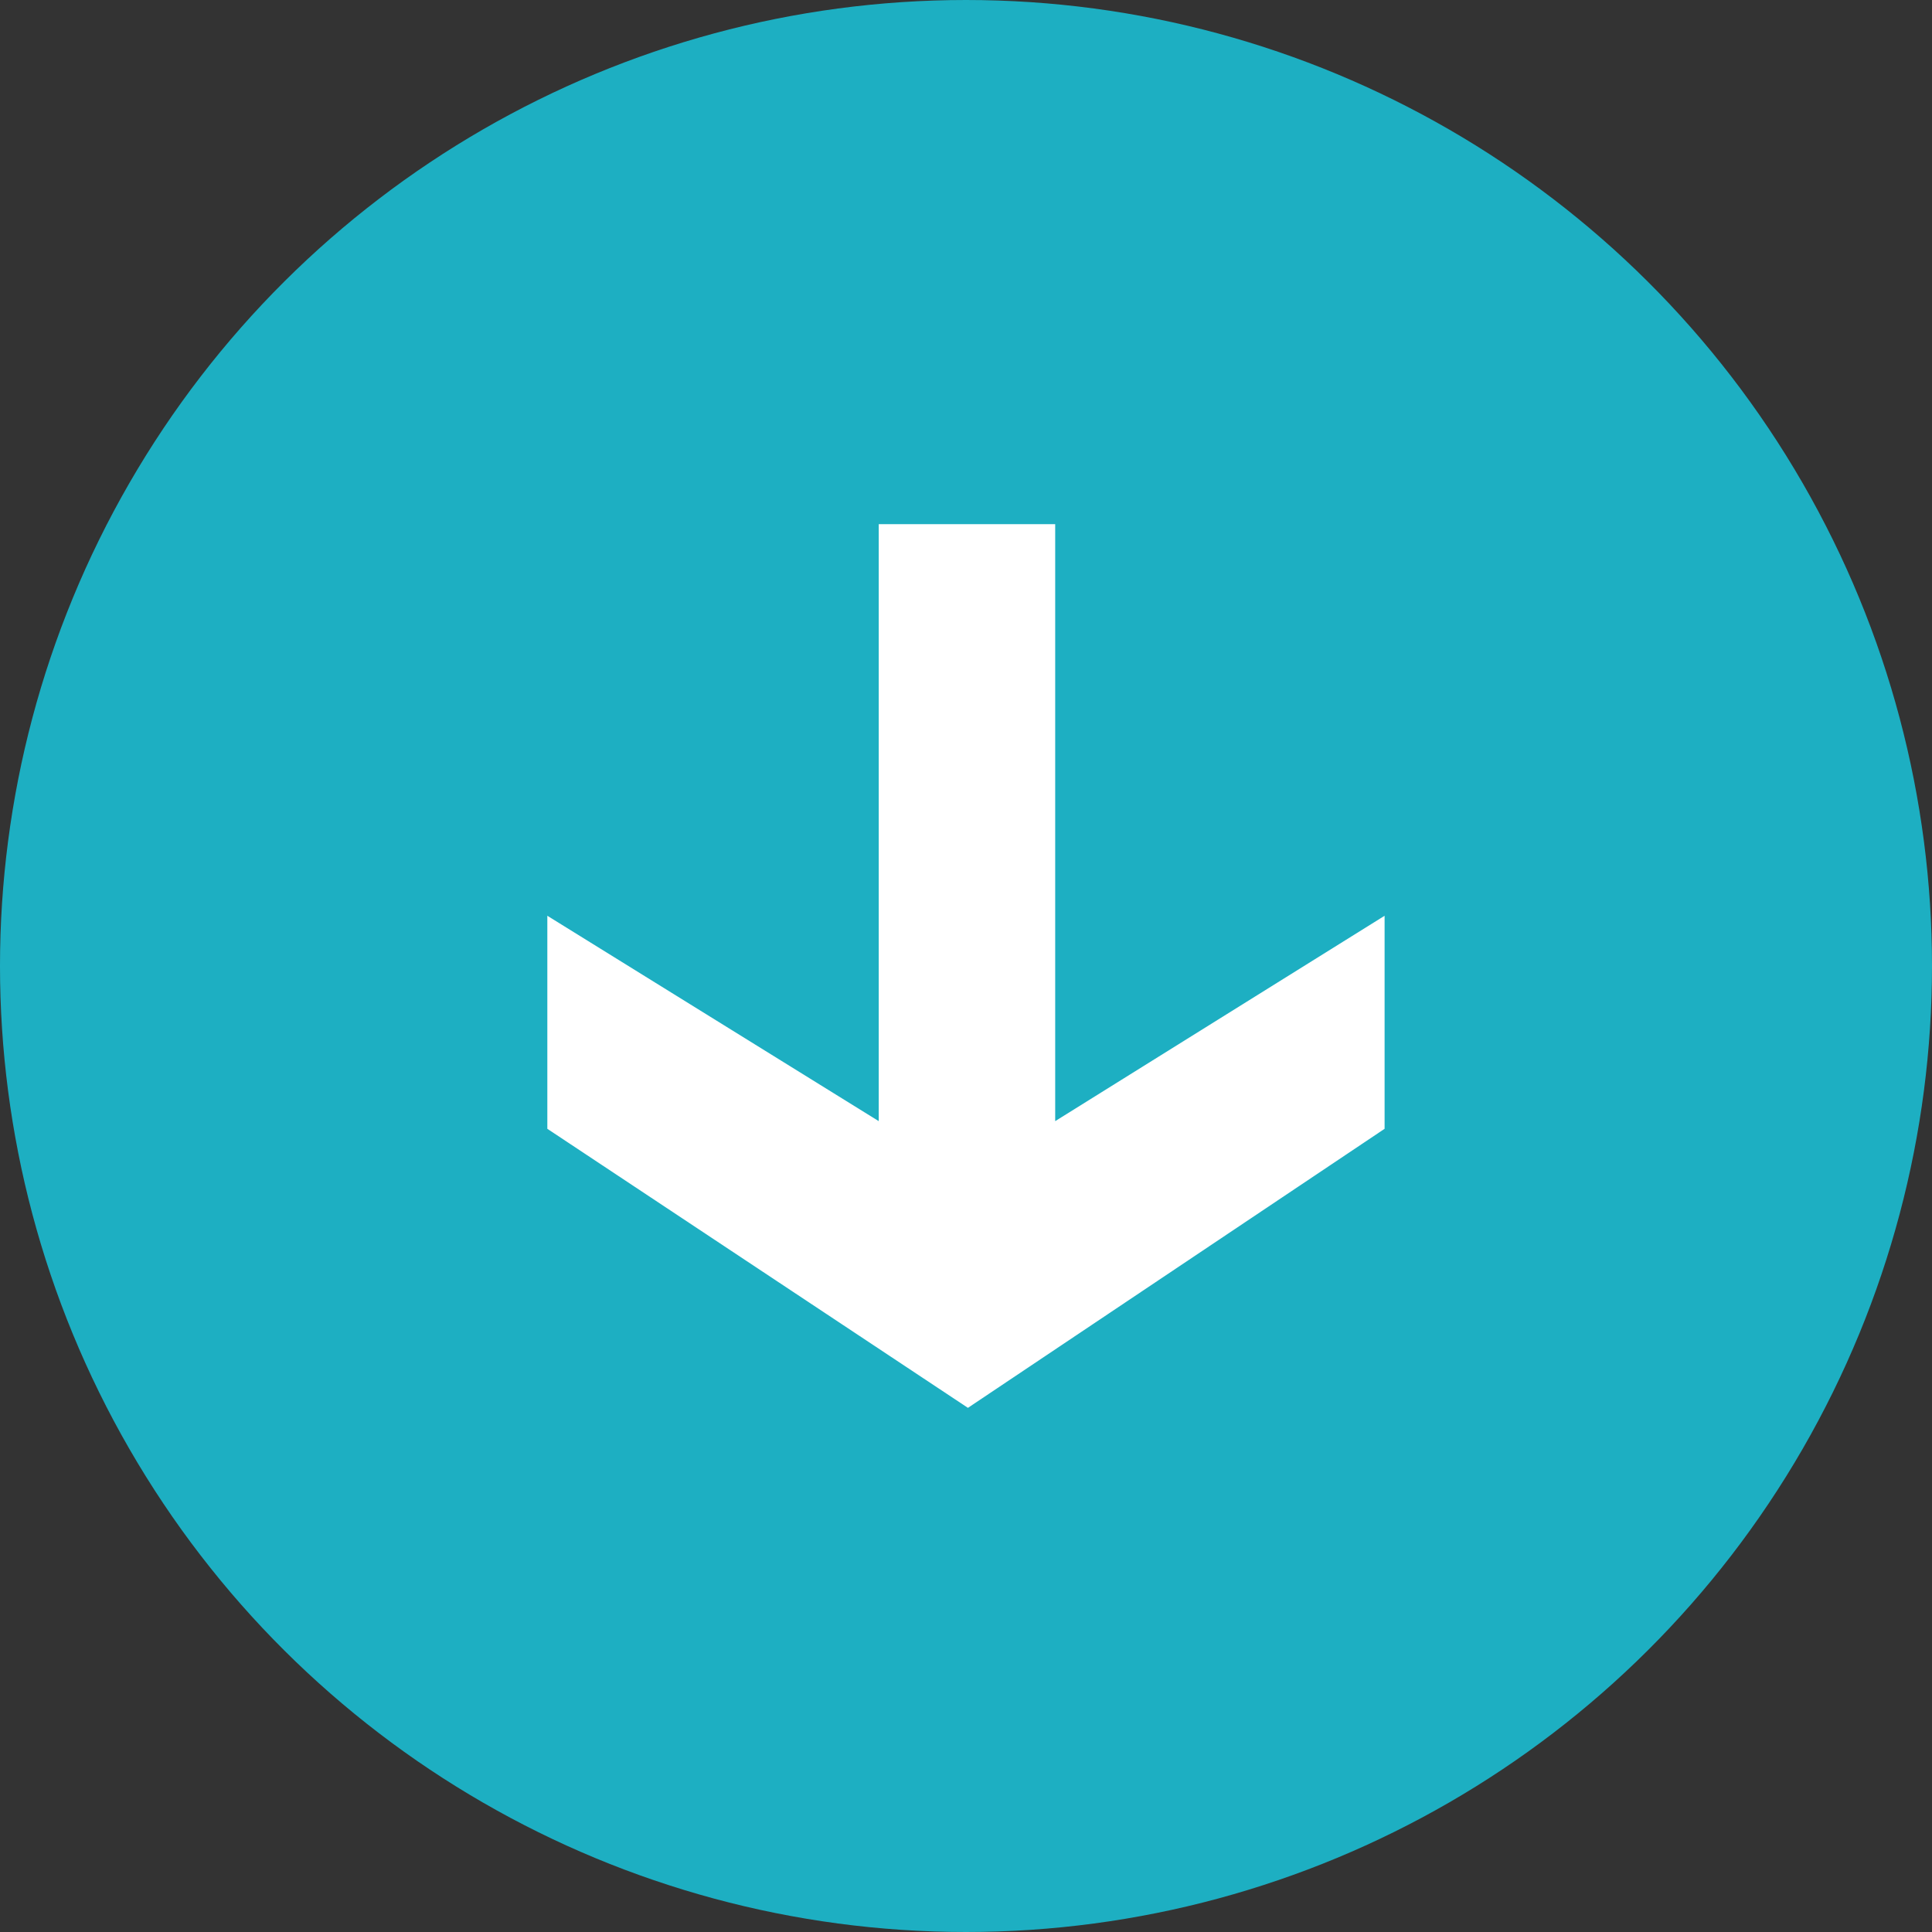
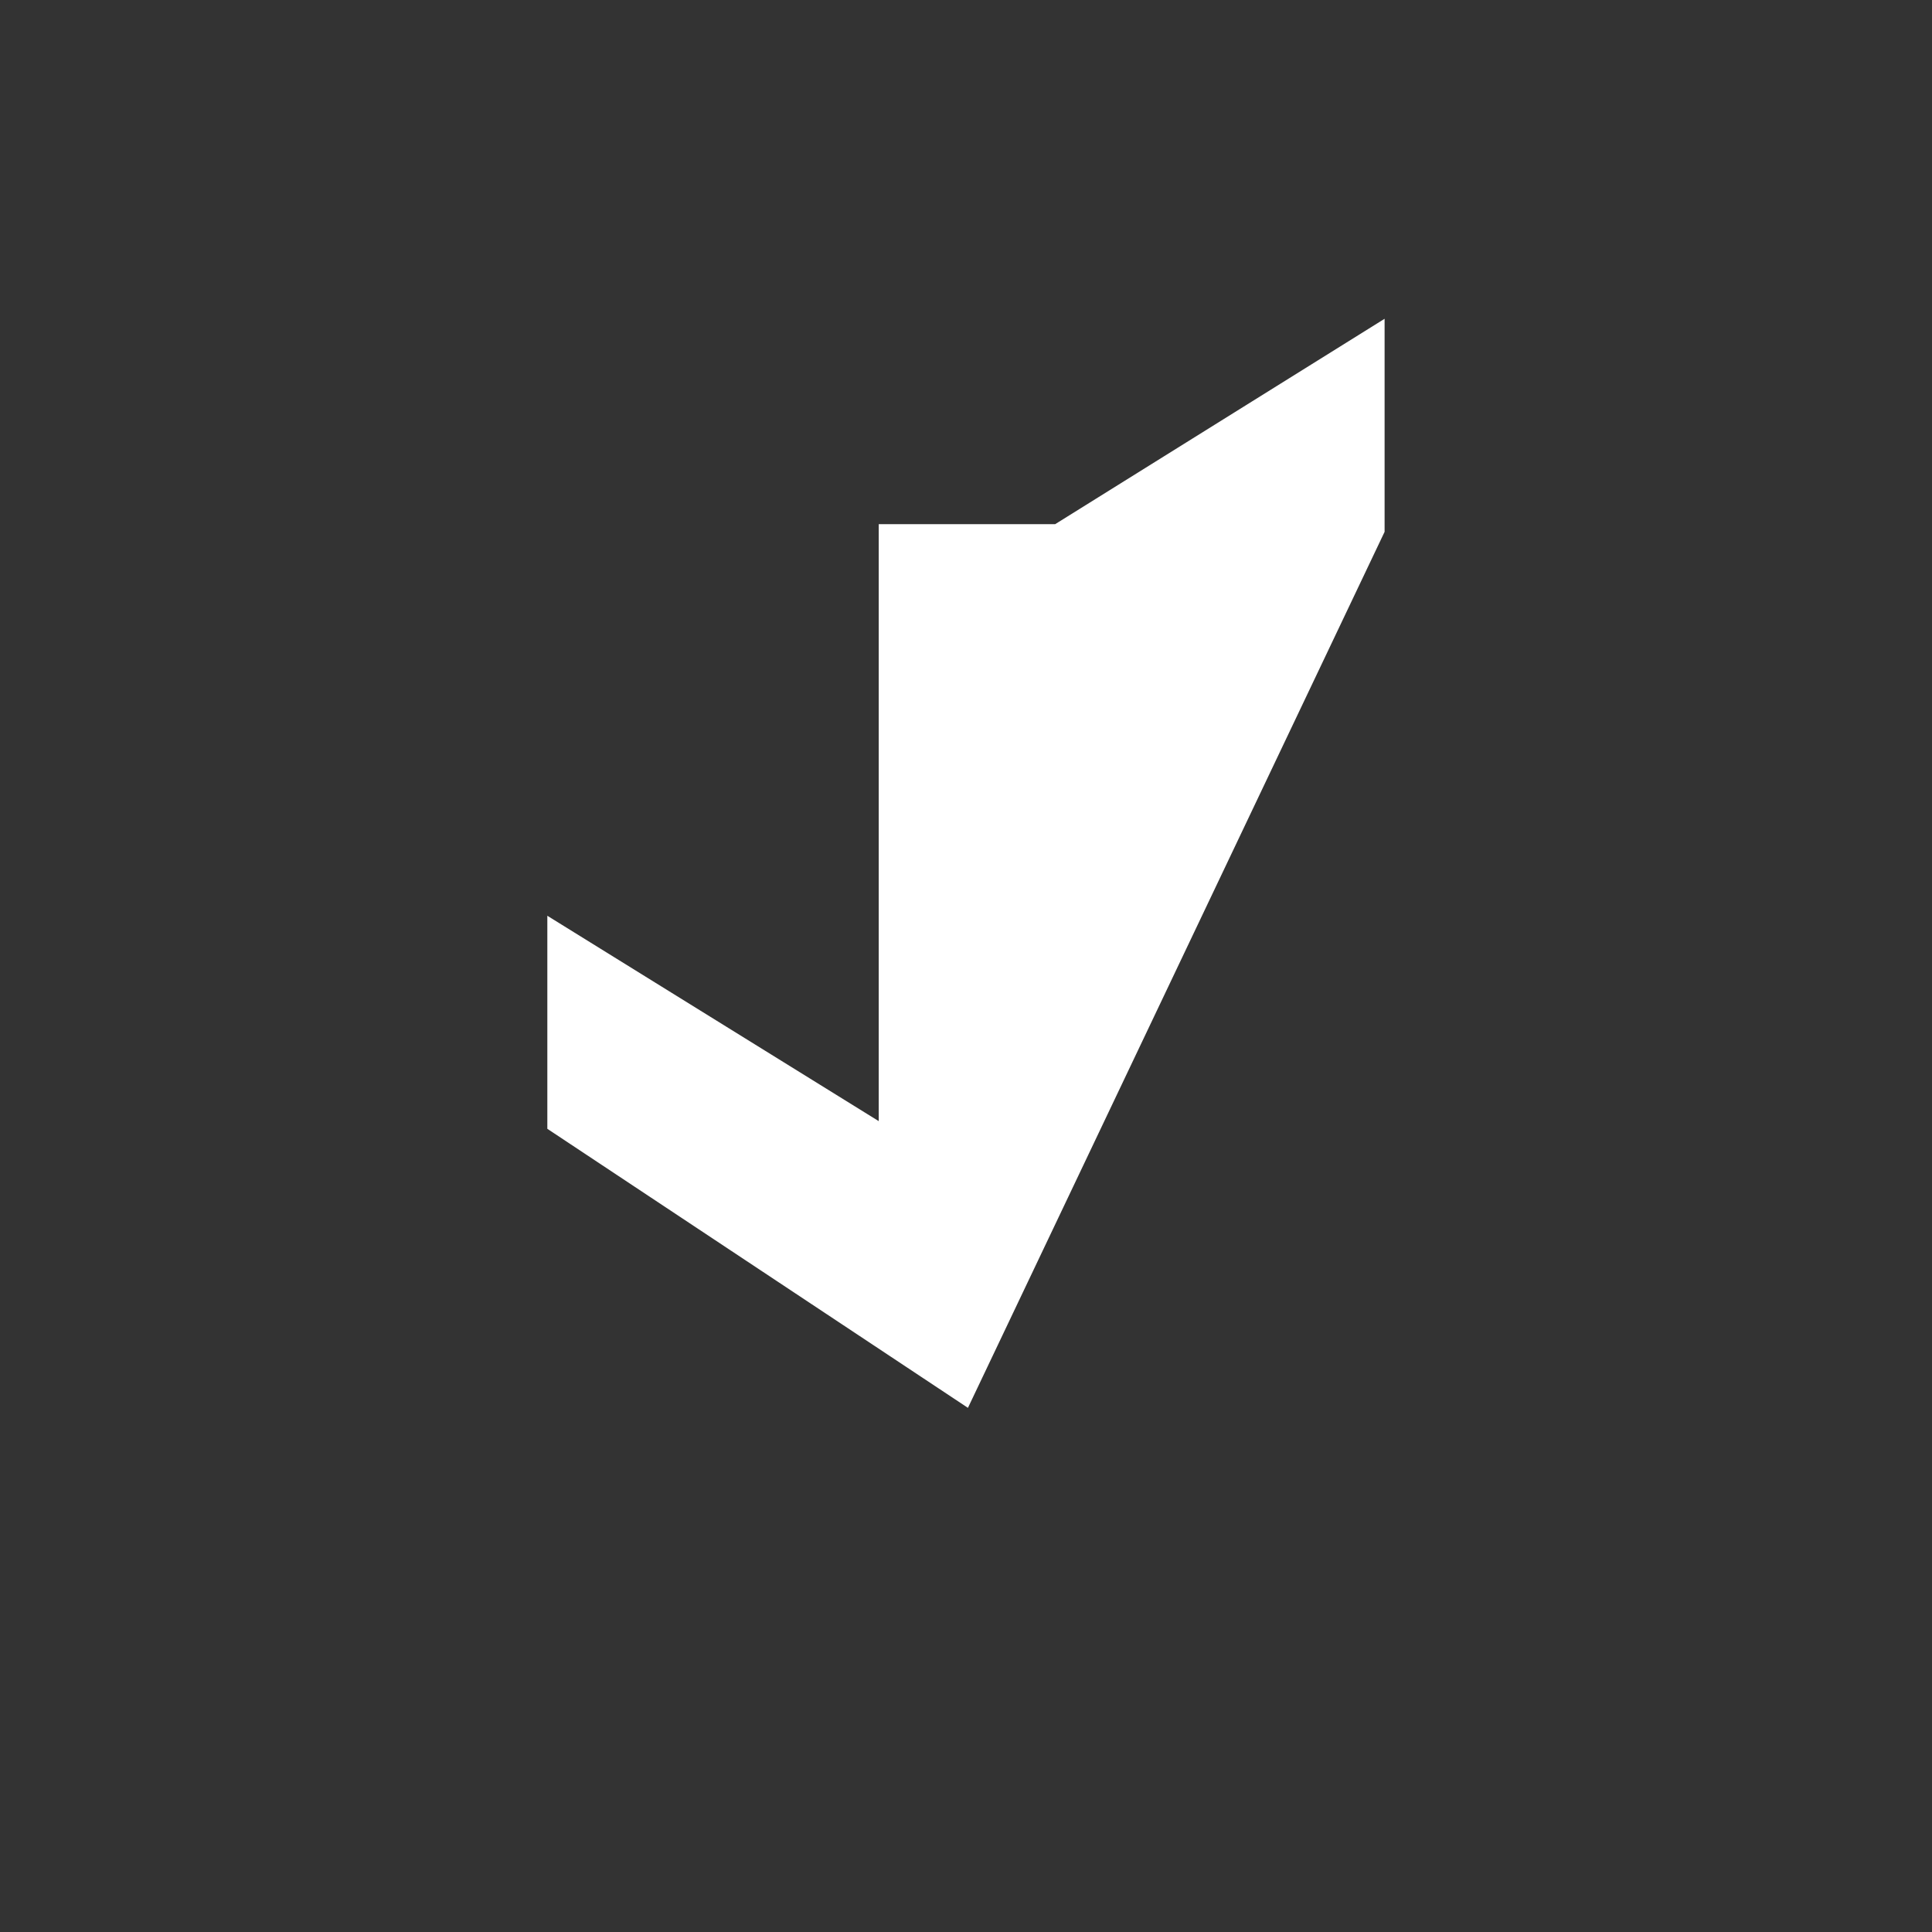
<svg xmlns="http://www.w3.org/2000/svg" width="30" height="30" viewBox="0 0 30 30">
  <rect x="0" y="0" width="30" height="30" fill="#333333" stroke="none" />
  <g transform="translate(-979 -738.701)">
-     <circle cx="15" cy="15" r="15" transform="translate(1009 738.701) rotate(90)" fill="#1dafc2" />
-     <path d="M831.691,1048.671l-4.333,6.531H824.05l3.189-5.146h-9.27v-2.74h9.27l-3.189-5.115h3.308Z" transform="translate(2042.701 -71.129) rotate(90)" fill="#fff" />
+     <path d="M831.691,1048.671l-4.333,6.531H824.05l3.189-5.146h-9.27v-2.74l-3.189-5.115h3.308Z" transform="translate(2042.701 -71.129) rotate(90)" fill="#fff" />
  </g>
</svg>